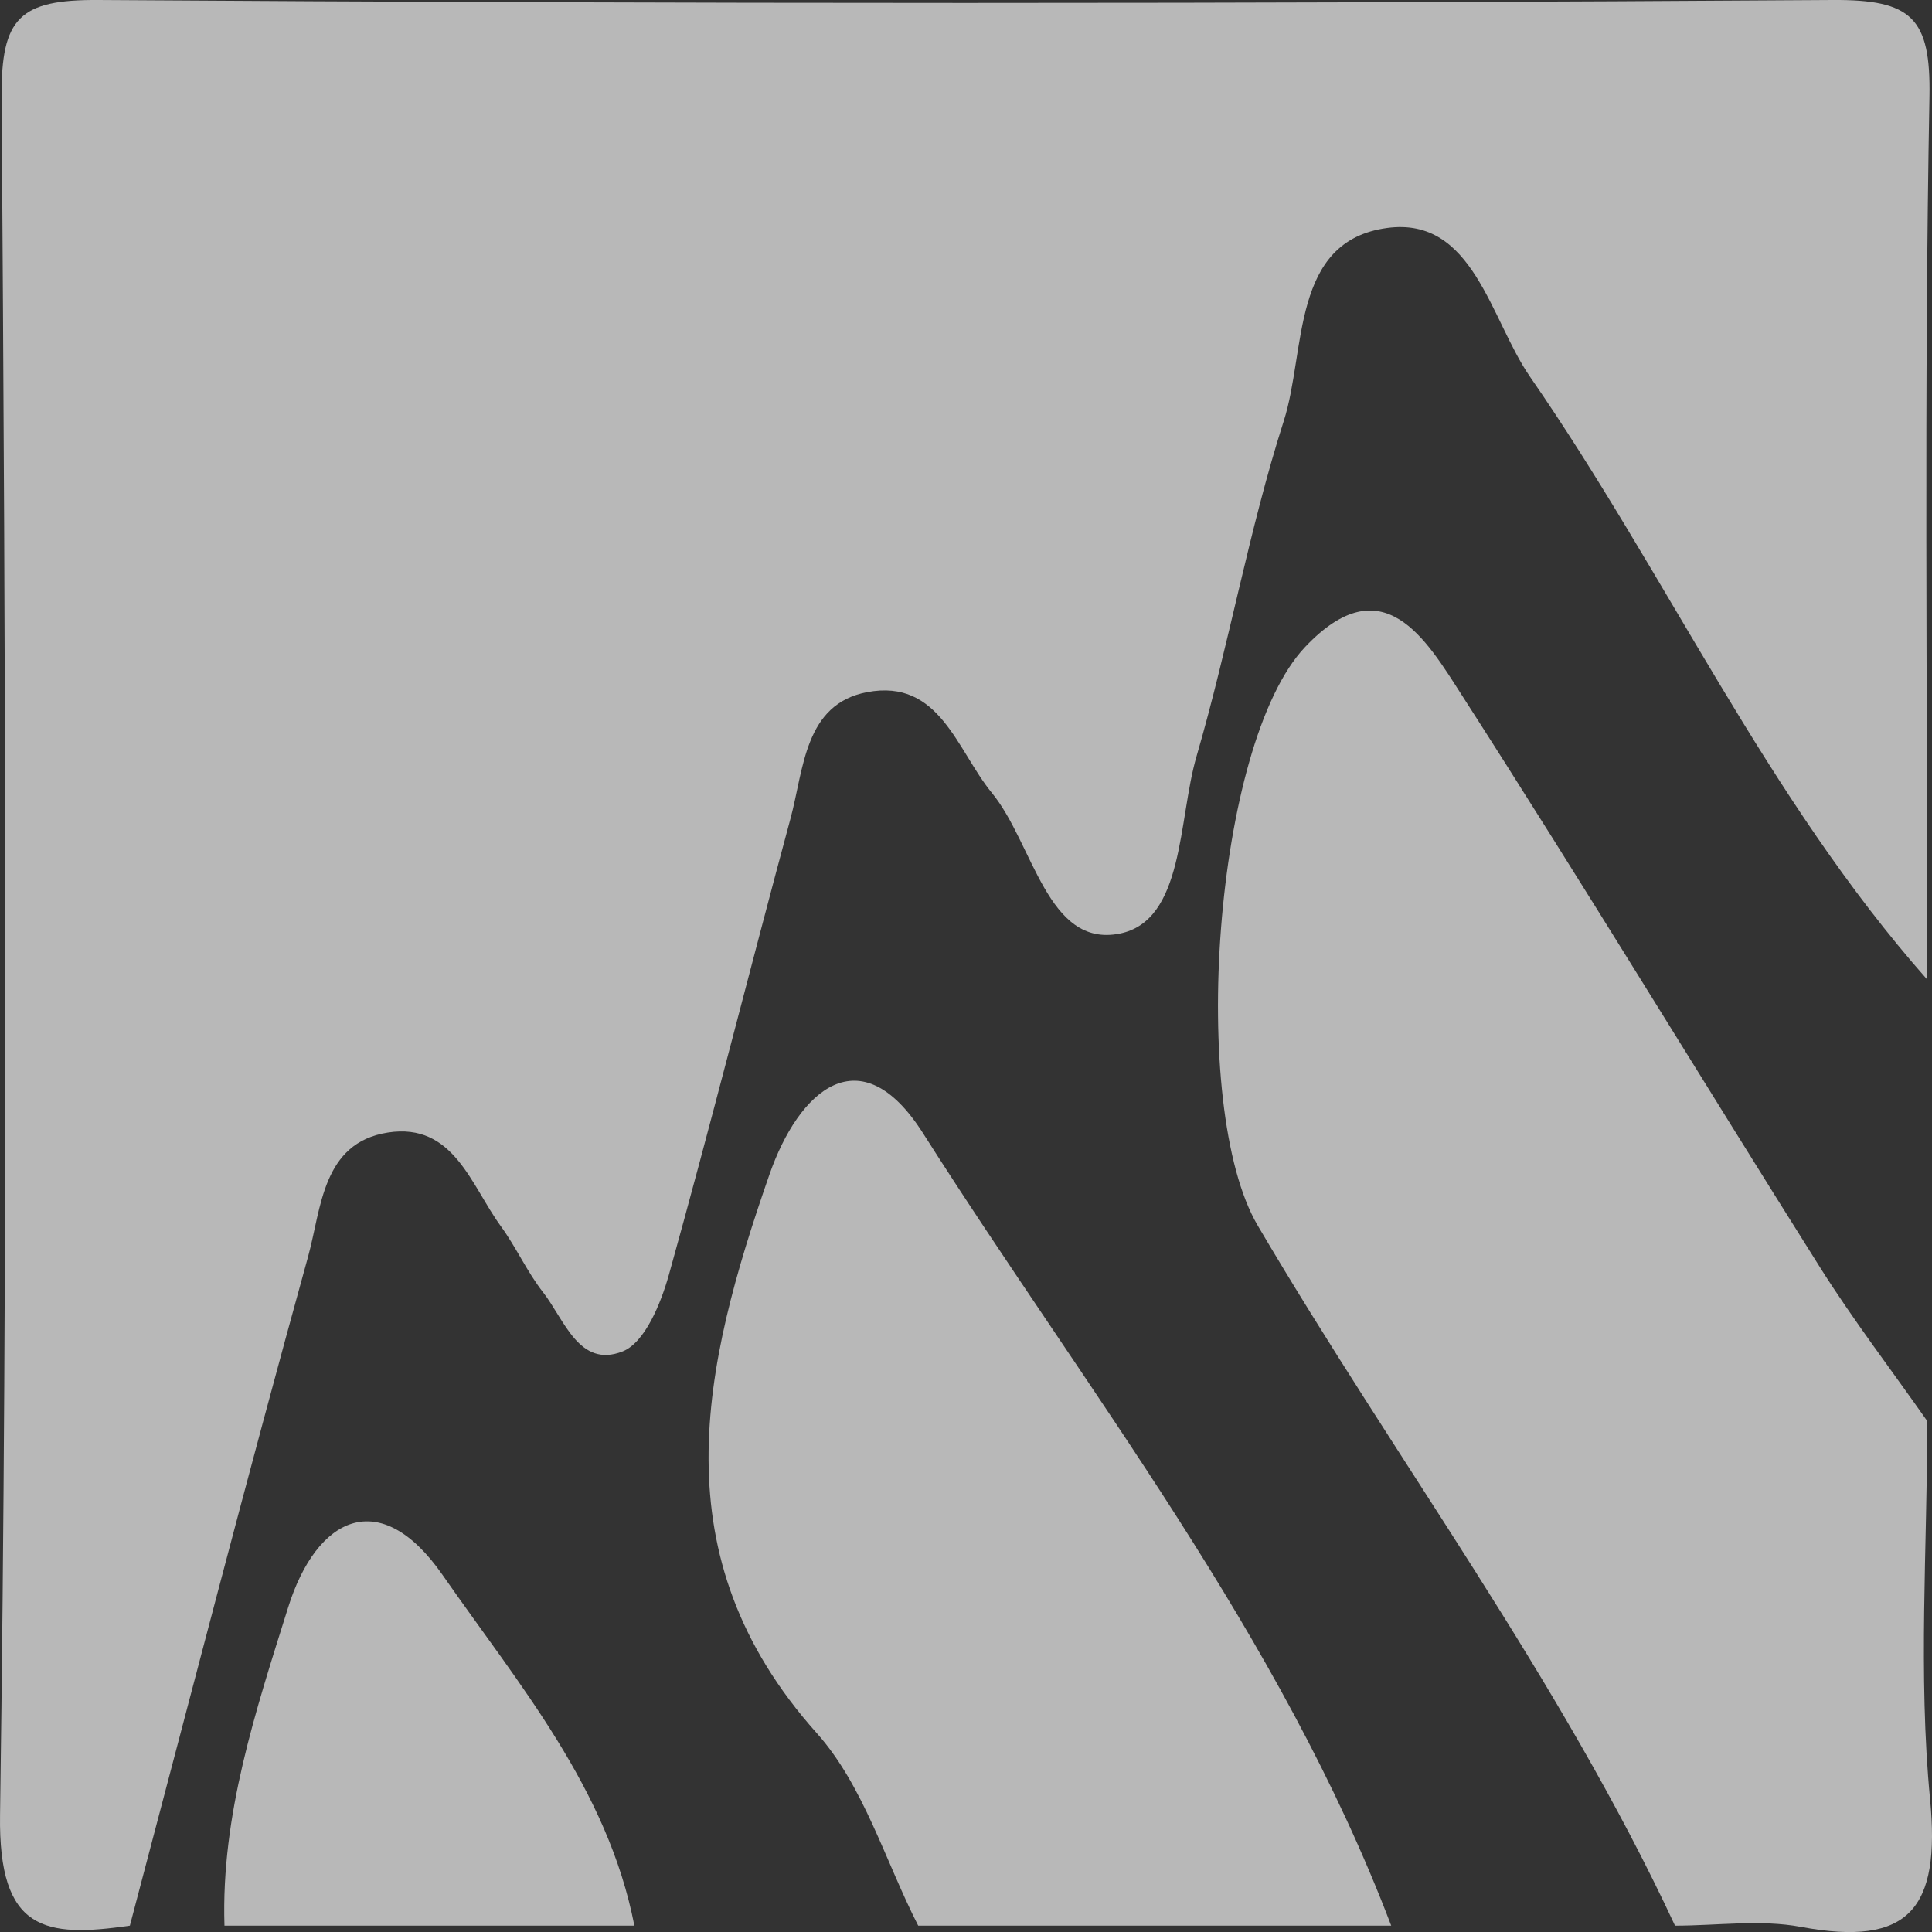
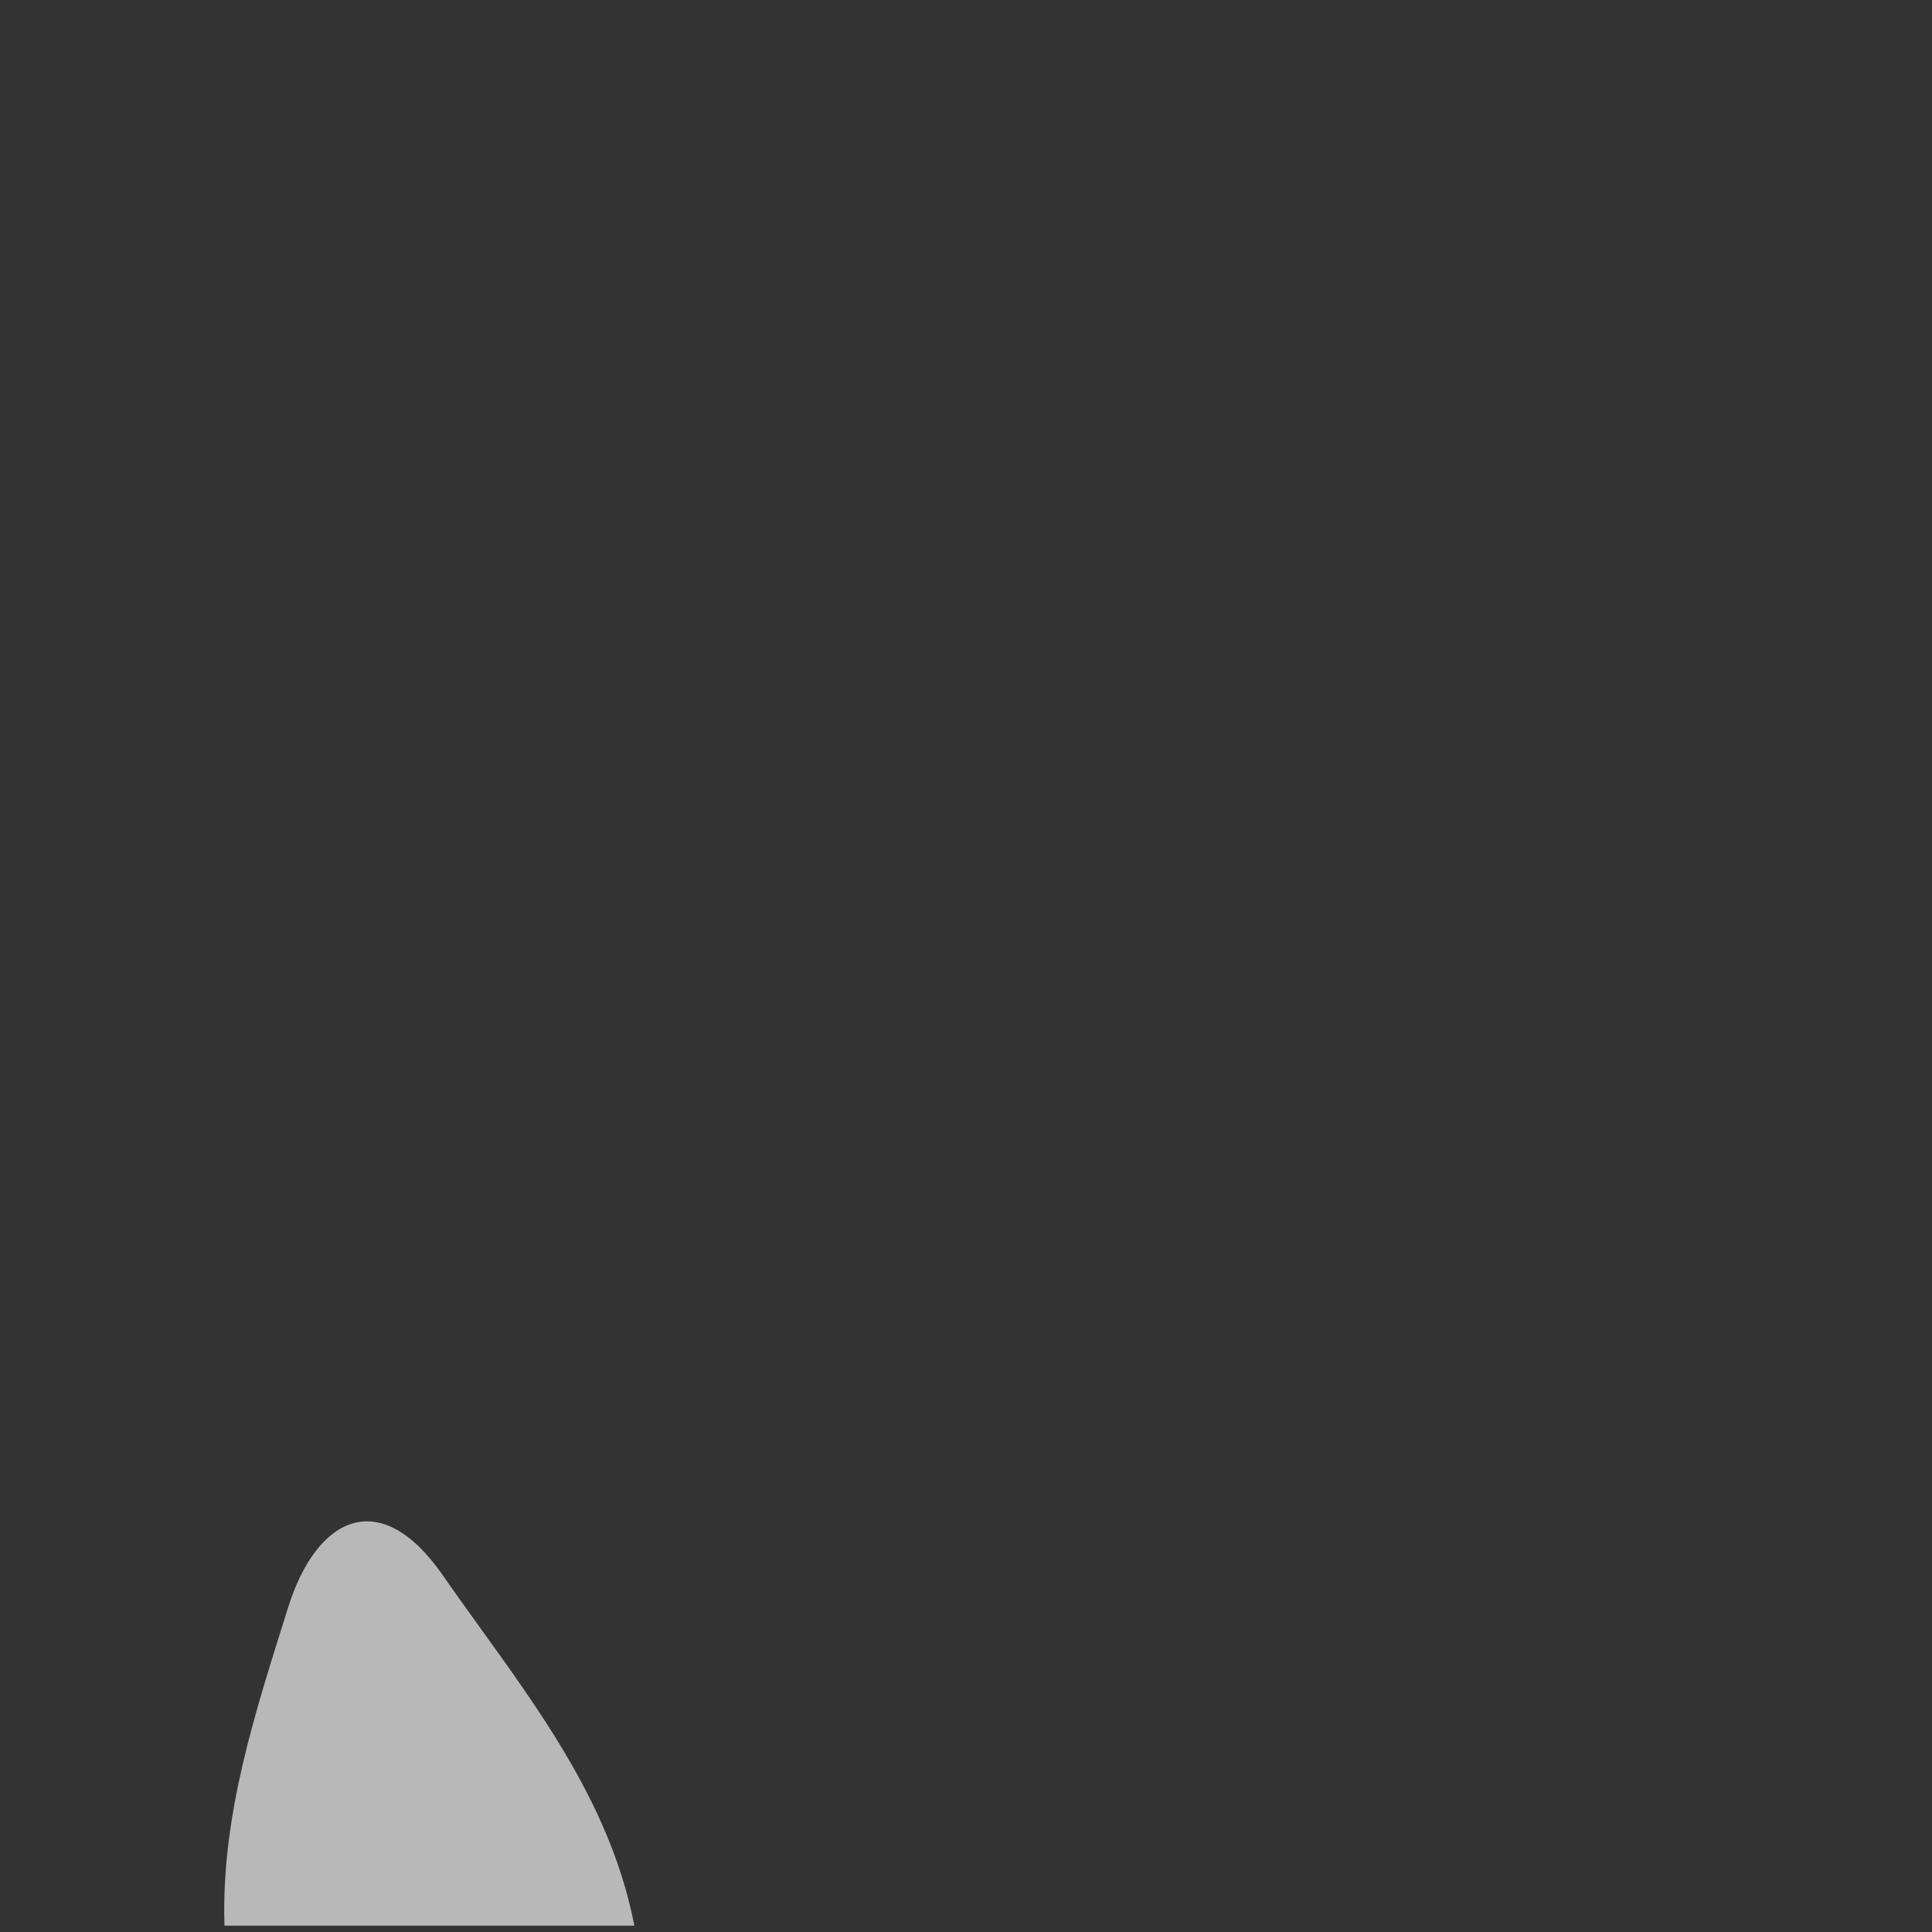
<svg xmlns="http://www.w3.org/2000/svg" viewBox="0 0 246.849 246.857">
  <rect x="0" y="0" width="246.849" height="246.857" fill="#333333" stroke="none" />
  <defs>
    <style>.cls-1{isolation:isolate;}.cls-2{mix-blend-mode:soft-light;opacity:0.65;}.cls-3{fill:#fff;}</style>
  </defs>
  <g class="cls-1">
    <g id="レイヤー_2" data-name="レイヤー 2">
      <g id="レイヤー_1-2" data-name="レイヤー 1">
        <g class="cls-2">
-           <path class="cls-3" d="M16.593,246.04C5.745,247.6-.2,246.78.005,231.932c1.037-73.18.7-146.383.2-219.574C.14,2.277,2.485-.066,12.565,0Q123.36.747,234.159,0c10.08-.067,12.55,2.259,12.365,12.36-.692,37.592-.277,75.2-.277,112.808-20.576-23.274-33.26-51.738-50.755-77.025-5.082-7.345-7.237-20.5-18.251-19.017-12.33,1.659-10.345,15.7-13.221,24.68-4.489,14.019-7.007,28.659-11.135,42.809-2.372,8.129-1.556,21.04-9.844,22.675-9.239,1.821-11-11.5-16.3-17.969-4.485-5.467-6.673-14.649-15.949-12.885-8.018,1.524-8.086,9.839-9.787,16.139-5.243,19.417-10.132,38.932-15.541,58.3-1.02,3.65-3.068,8.68-5.922,9.8-5.554,2.17-7.431-4.076-10.152-7.556-2.054-2.627-3.443-5.766-5.414-8.468-3.8-5.211-6.024-13.257-14.42-11.947s-8.5,9.722-10.183,15.82C31.508,188.953,24.138,217.521,16.593,246.04Z" />
-           <path class="cls-3" d="M214.015,246.04c-14.729-31.628-35.715-59.528-53.313-89.448-8.9-15.122-5.626-61.576,6.045-73.92,9.961-10.535,15.491-.913,20.021,6.134,15.541,24.179,30.436,48.771,45.756,73.093,4.257,6.759,9.132,13.128,13.723,19.676,0,16.116-1.18,32.346.356,48.314,1.342,13.957-2.623,18.895-16.5,16.308C224.911,245.229,219.387,246.04,214.015,246.04Z" />
-           <path class="cls-3" d="M117.318,246.04c-4.23-8.281-6.97-17.894-12.963-24.6-20.24-22.653-14.6-46.79-6.053-71.347,3.774-10.845,11.647-17.873,19.627-5.309,21.01,33.079,45.683,64.1,59.825,101.257Z" />
          <path class="cls-3" d="M28.68,246.04c-.447-14.17,4.005-27.472,8.129-40.644,3.638-11.618,11.752-15.658,19.744-4.157,9.7,13.951,21.092,27.29,24.5,44.8Z" />
        </g>
      </g>
    </g>
  </g>
</svg>